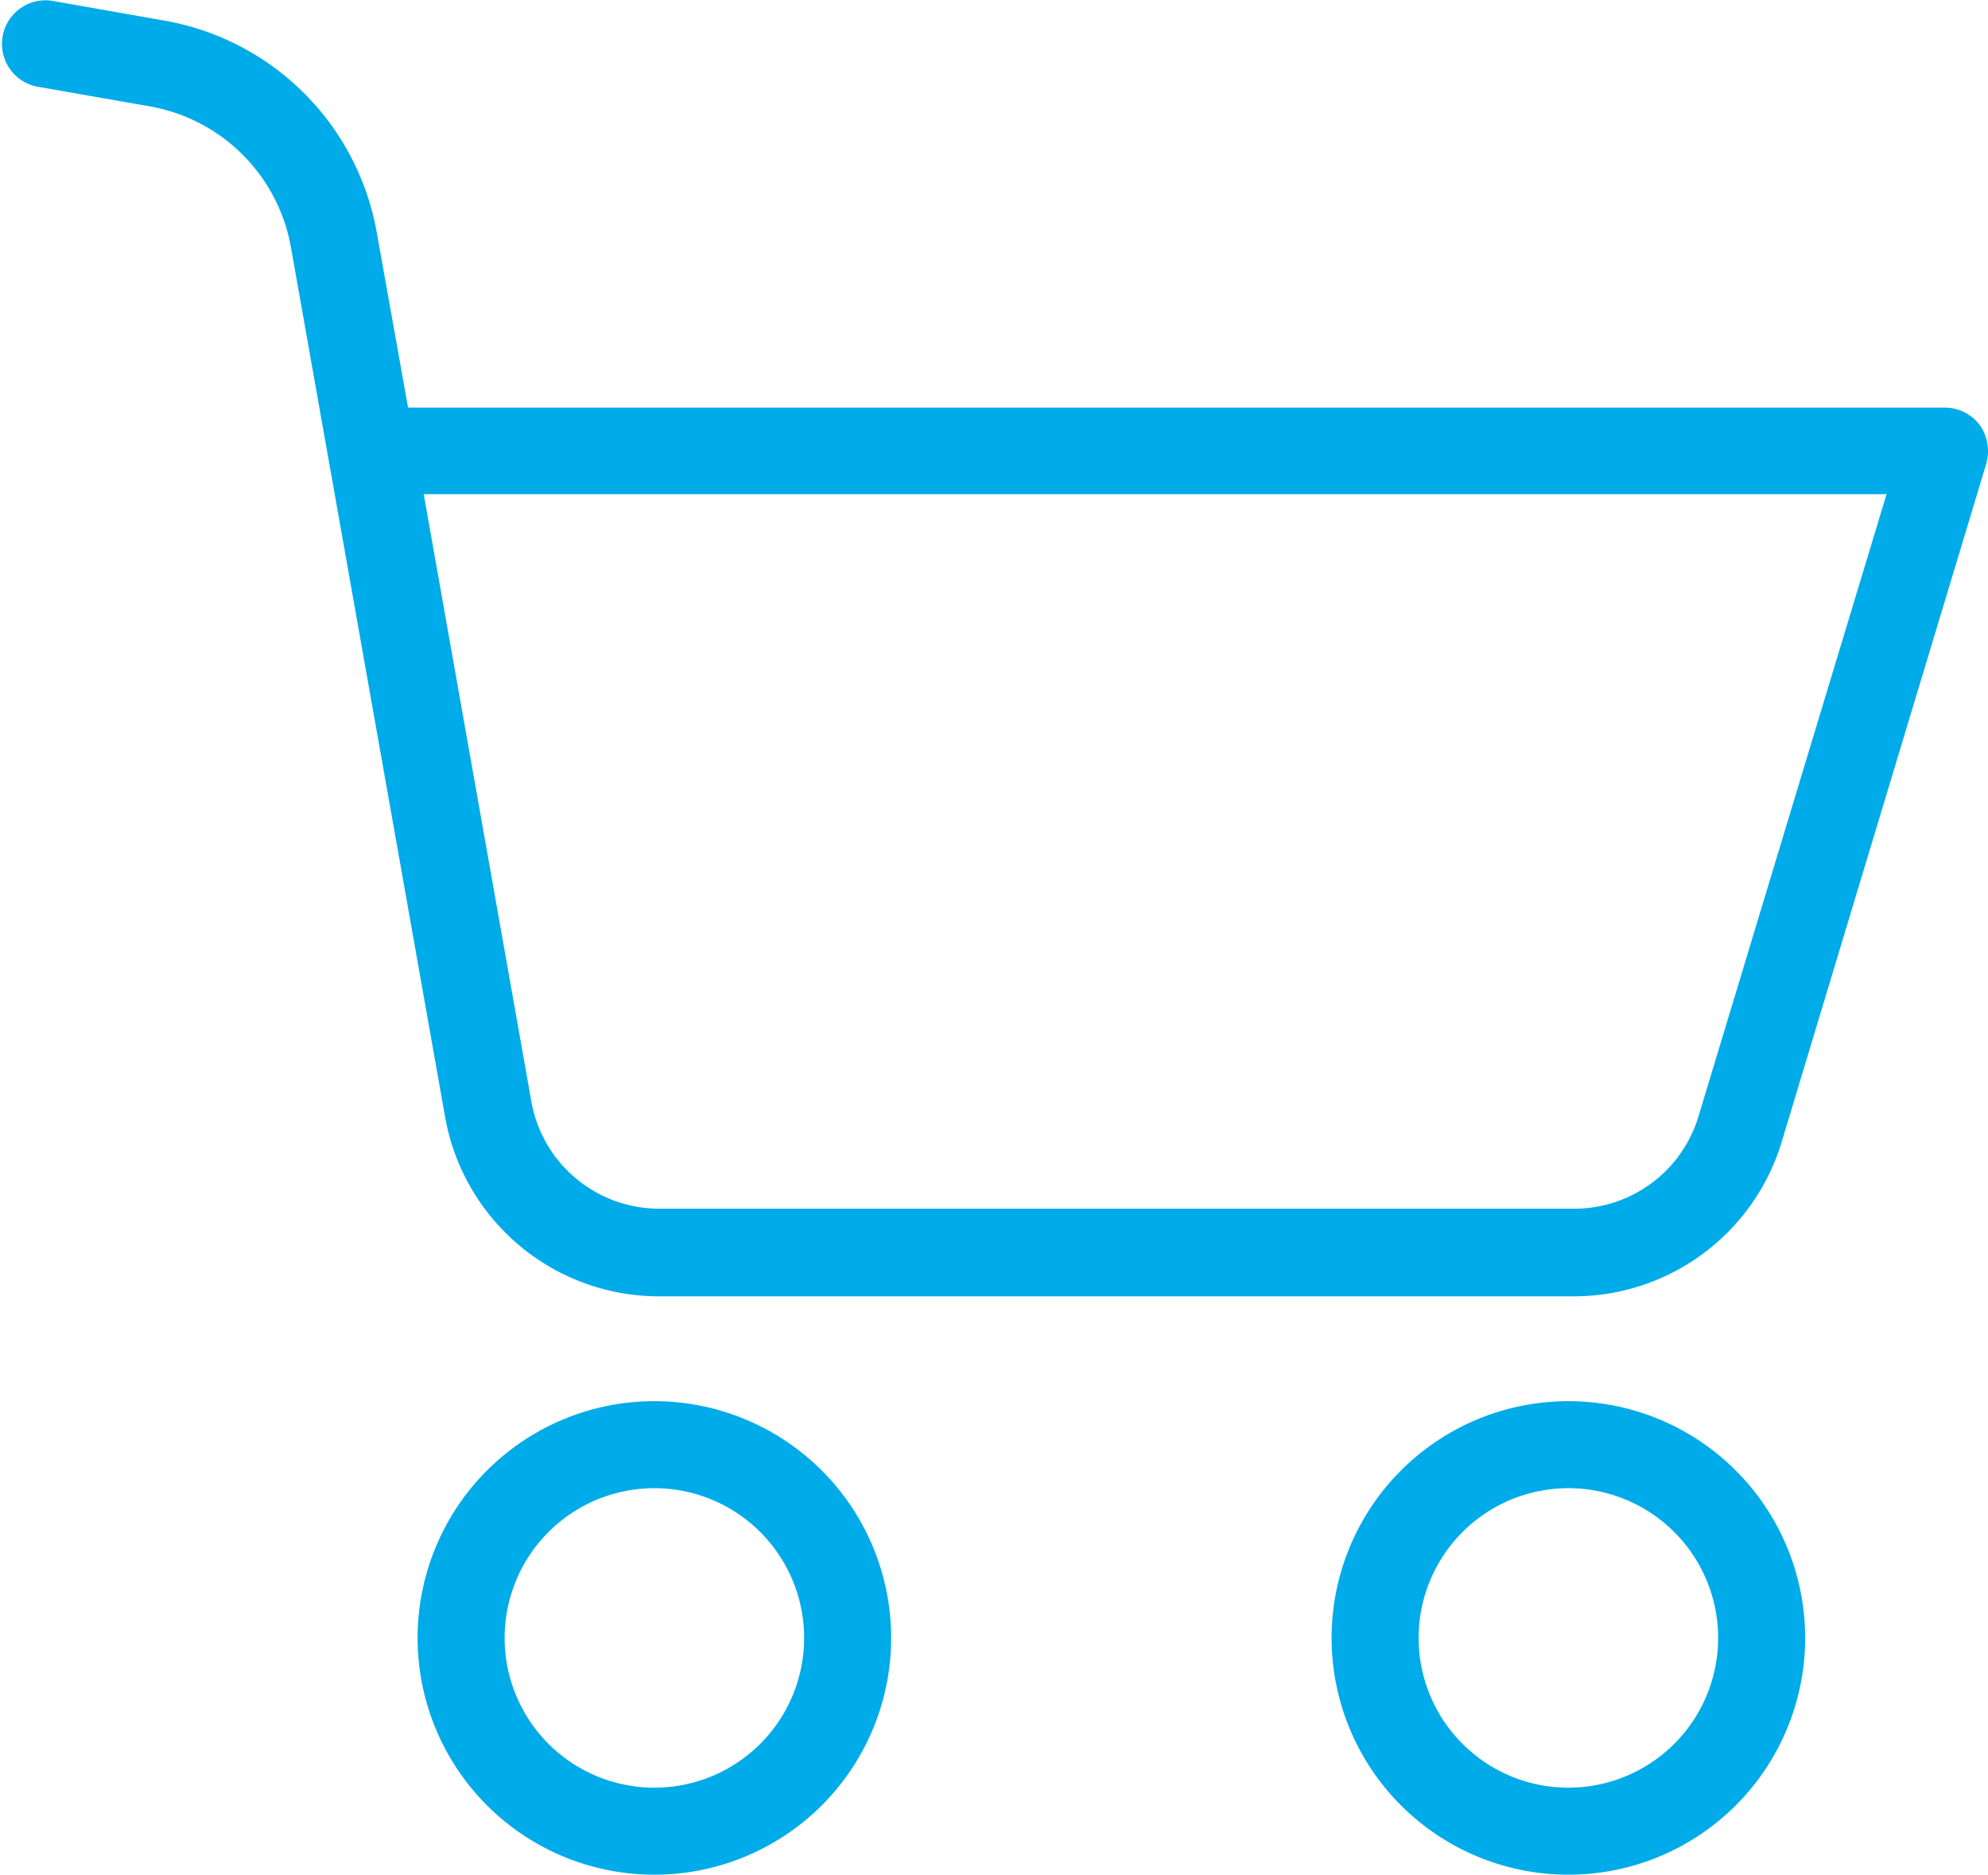
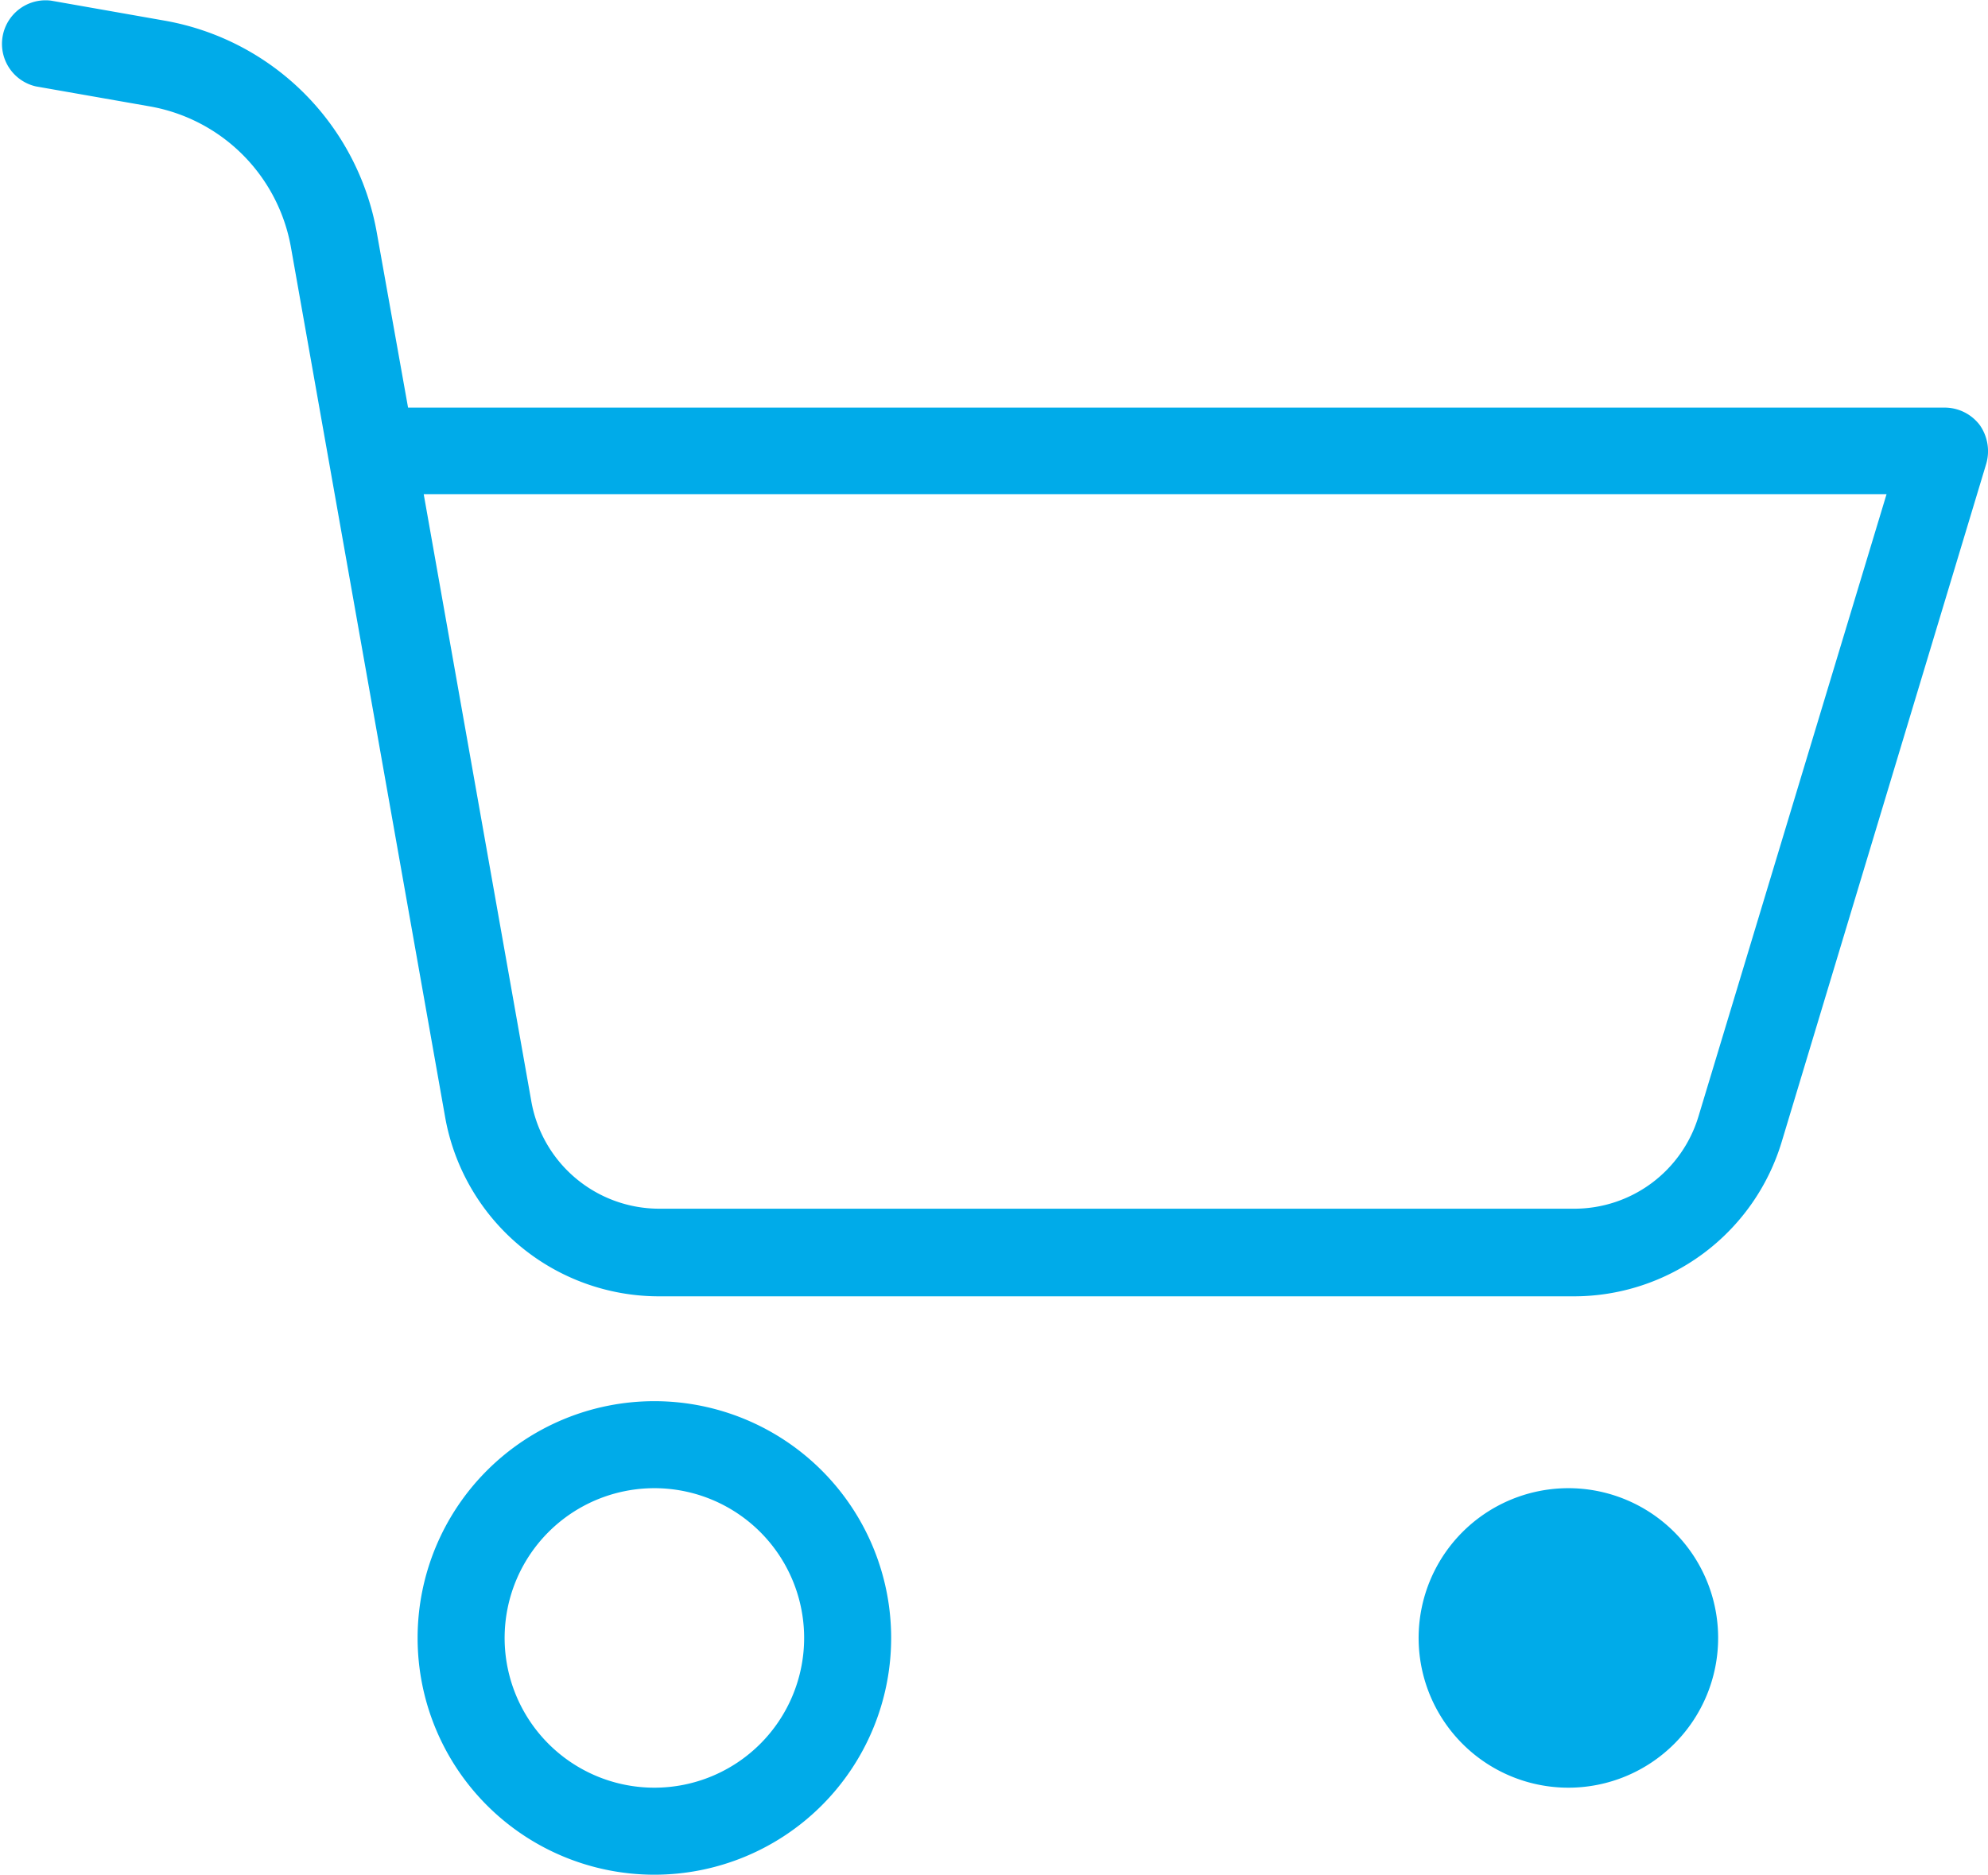
<svg xmlns="http://www.w3.org/2000/svg" id="Calque_1" data-name="Calque 1" viewBox="0 0 456 430.04">
  <defs>
    <style>.cls-1{fill:#00abe9}</style>
  </defs>
-   <path class="cls-1" d="M150.11 335.15a54.31 54.31 0 1054.3 54.32 54.32 54.32 0 00-54.3-54.32zm0 88.66a34.35 34.35 0 1134.34-34.34 34.35 34.35 0 01-34.34 34.34zM446.11 107.24H93.6L86.41 67a60 60 0 00-48.62-48.52l-26.06-4.59a10 10 0 00-3.49 19.67l26.16 4.59A39.91 39.91 0 0166.74 70.5l35.34 199.36a49.83 49.83 0 0049.12 41.24h209.65a49.81 49.81 0 0047.83-35.44l46.92-155.55a10.42 10.42 0 00-1.5-8.88 10.11 10.11 0 00-7.99-3.99zm-56.5 162.52A29.75 29.75 0 01361 291H151.3a29.81 29.81 0 01-29.45-24.76L97.19 127.1h335.54zM359.76 335.15a54.31 54.31 0 1054.3 54.32 54.32 54.32 0 00-54.3-54.32zm0 88.66a34.35 34.35 0 1134.34-34.34 34.35 34.35 0 01-34.34 34.34z" transform="translate(0 -13.74)" />
+   <path class="cls-1" d="M150.11 335.15a54.31 54.31 0 1054.3 54.32 54.32 54.32 0 00-54.3-54.32zm0 88.66a34.35 34.35 0 1134.34-34.34 34.35 34.35 0 01-34.34 34.34zM446.11 107.24H93.6L86.41 67a60 60 0 00-48.62-48.52l-26.06-4.59a10 10 0 00-3.49 19.67l26.16 4.59A39.91 39.91 0 0166.74 70.5l35.34 199.36a49.83 49.83 0 0049.12 41.24h209.65a49.81 49.81 0 0047.83-35.44l46.92-155.55a10.42 10.42 0 00-1.5-8.88 10.11 10.11 0 00-7.99-3.99zm-56.5 162.52A29.75 29.75 0 01361 291H151.3a29.81 29.81 0 01-29.45-24.76L97.19 127.1h335.54zM359.76 335.15zm0 88.66a34.35 34.35 0 1134.34-34.34 34.35 34.35 0 01-34.34 34.34z" transform="translate(0 -13.74)" />
</svg>